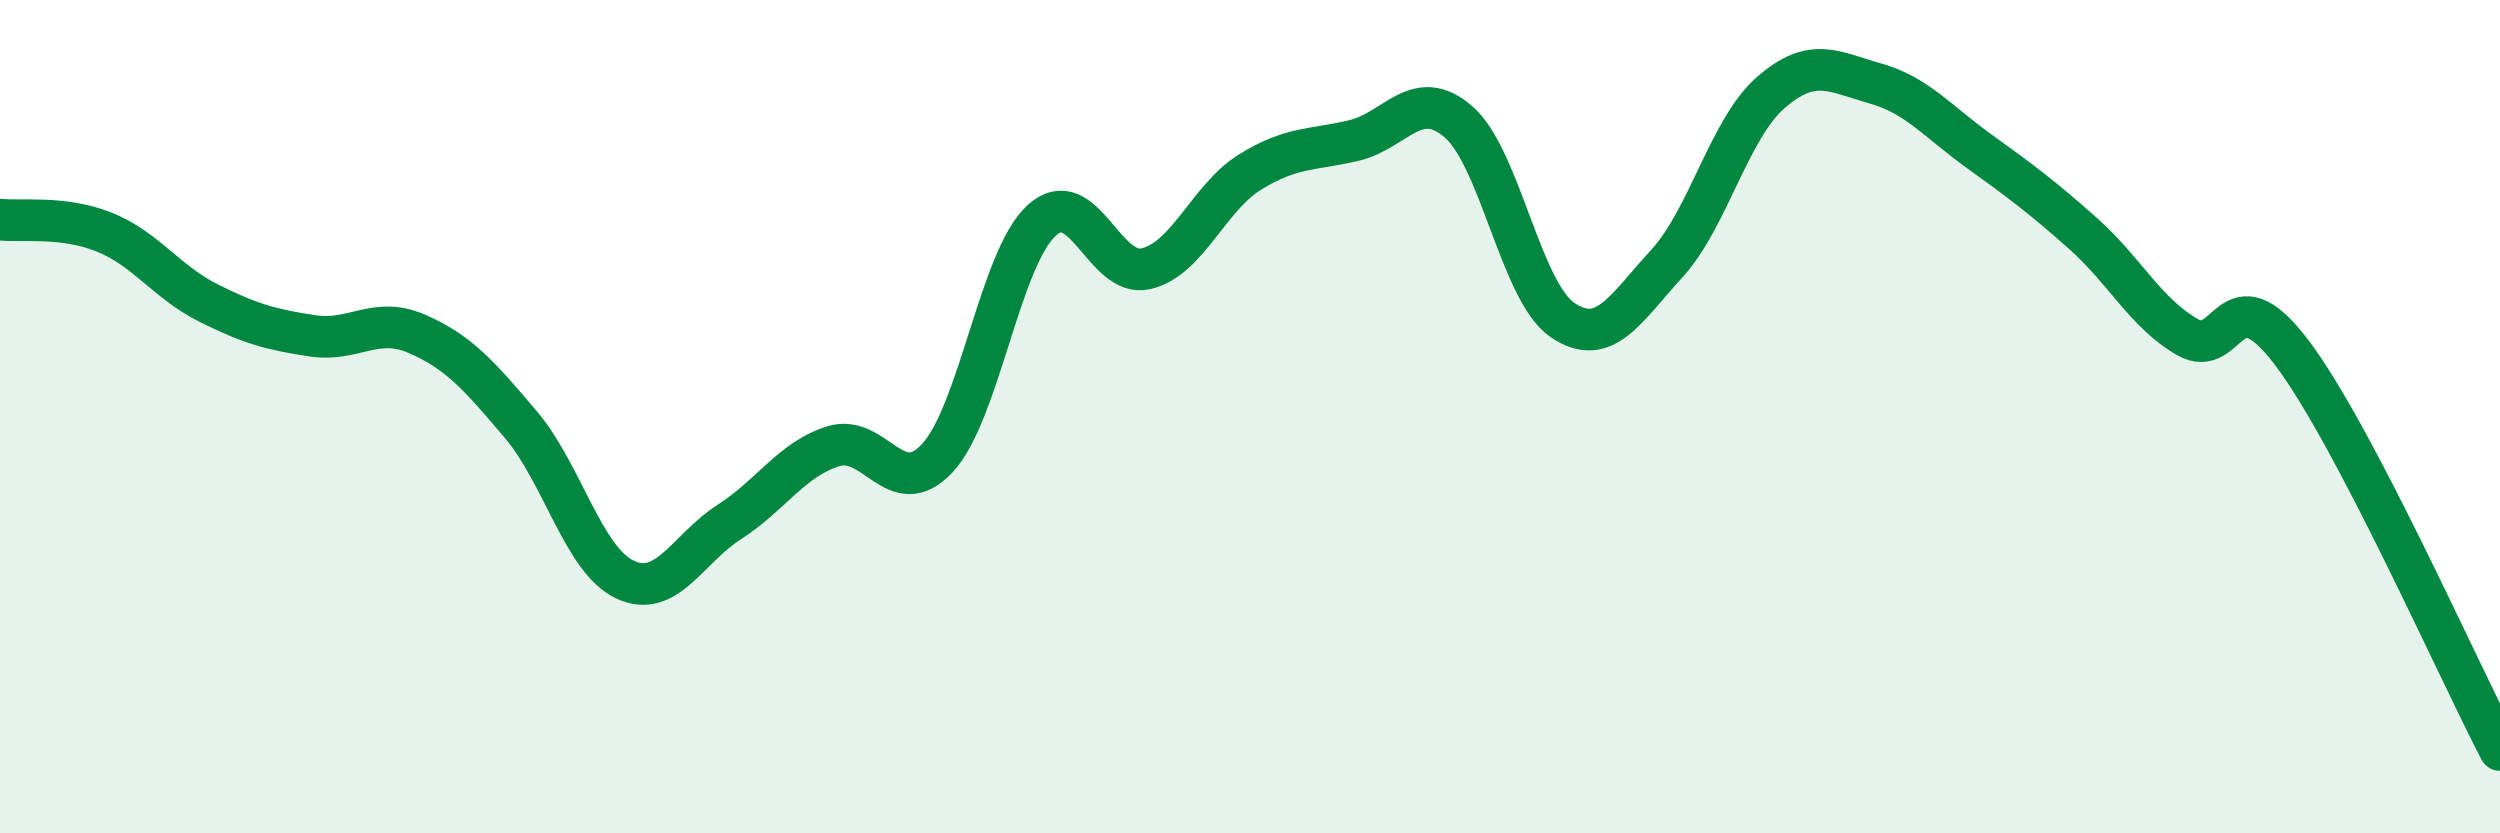
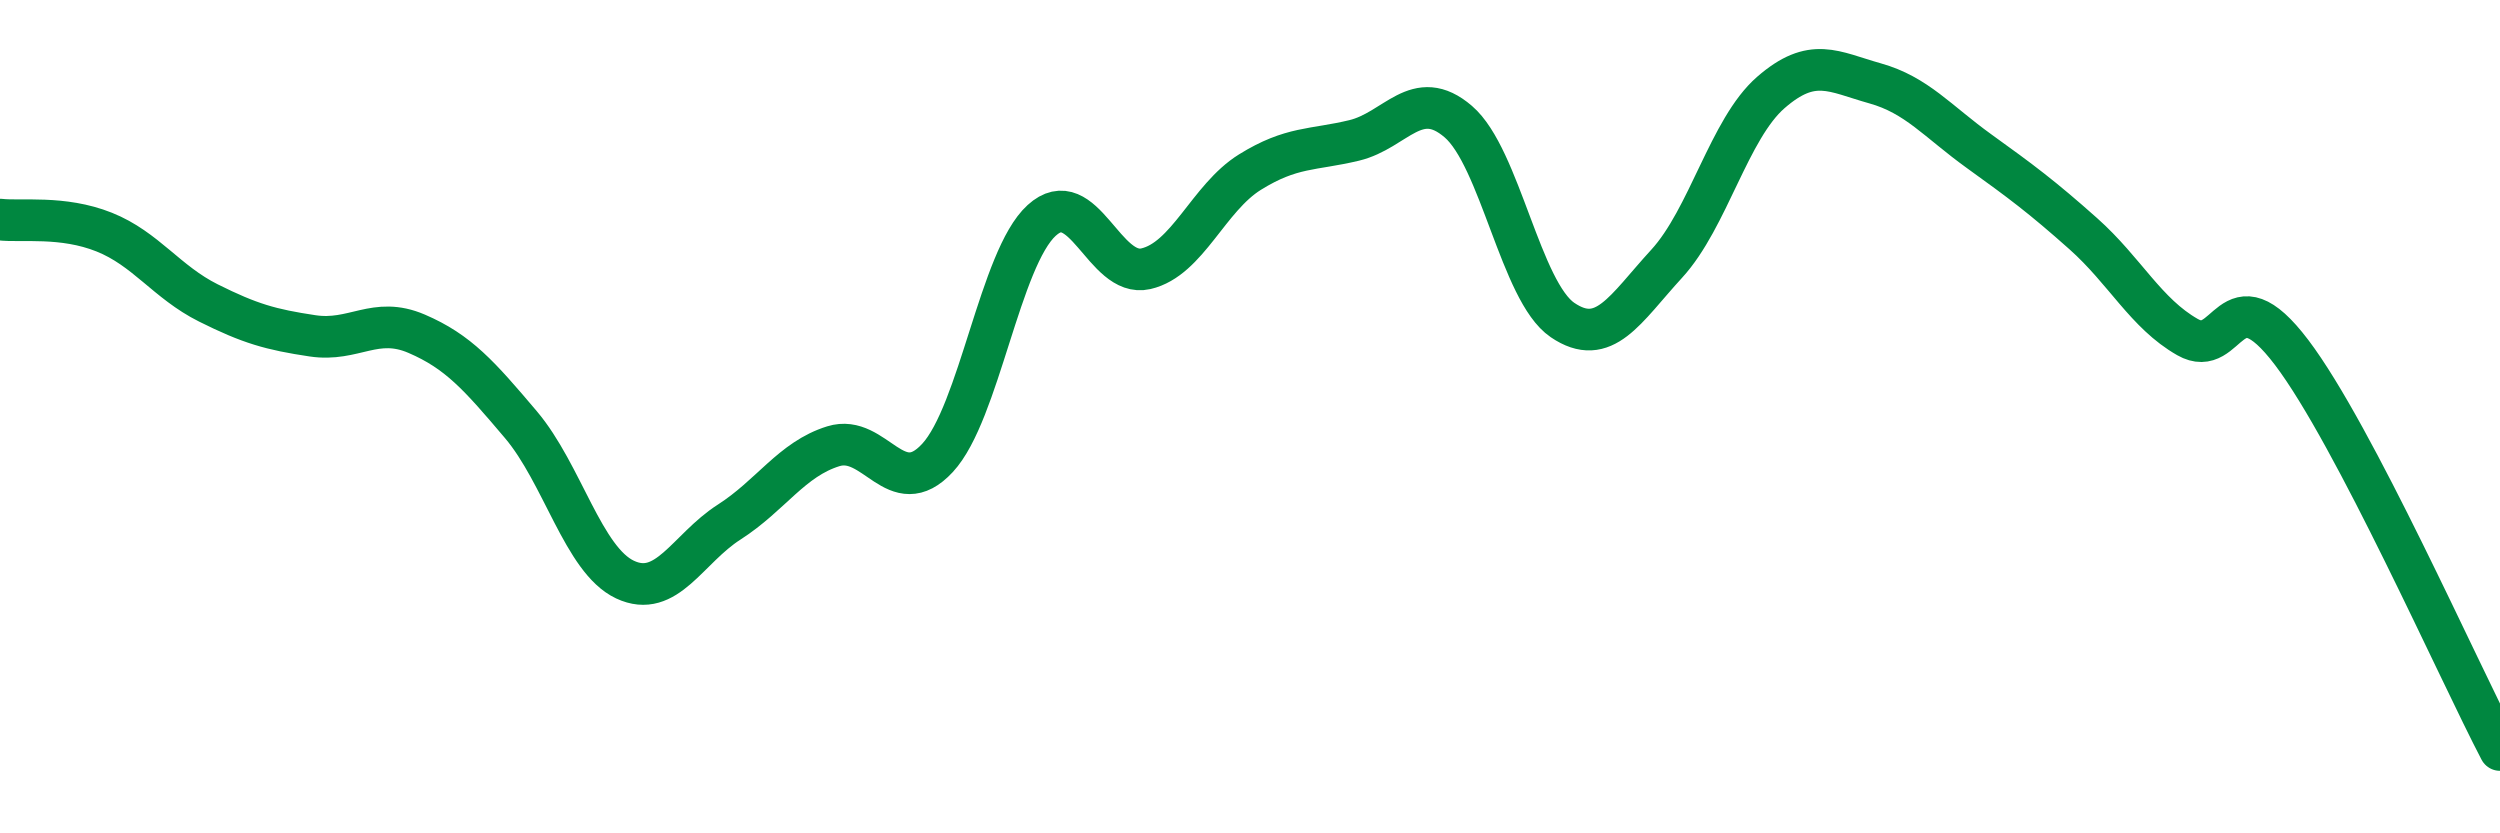
<svg xmlns="http://www.w3.org/2000/svg" width="60" height="20" viewBox="0 0 60 20">
-   <path d="M 0,5.27 C 0.5,5.33 1.5,5.17 2.5,5.57 C 3.5,5.97 4,6.77 5,7.27 C 6,7.77 6.5,7.91 7.5,8.06 C 8.5,8.21 9,7.58 10,8.01 C 11,8.44 11.5,9.01 12.5,10.19 C 13.5,11.37 14,13.44 15,13.91 C 16,14.38 16.5,13.17 17.5,12.53 C 18.5,11.89 19,11.02 20,10.71 C 21,10.4 21.5,12.07 22.5,10.99 C 23.5,9.91 24,6.2 25,5.29 C 26,4.38 26.5,6.68 27.5,6.45 C 28.5,6.22 29,4.75 30,4.13 C 31,3.51 31.5,3.61 32.5,3.37 C 33.5,3.13 34,2.06 35,2.92 C 36,3.78 36.5,7 37.5,7.68 C 38.5,8.36 39,7.42 40,6.33 C 41,5.24 41.5,3.09 42.5,2.22 C 43.5,1.35 44,1.72 45,2 C 46,2.28 46.5,2.91 47.5,3.63 C 48.5,4.35 49,4.72 50,5.61 C 51,6.5 51.5,7.52 52.5,8.09 C 53.5,8.66 53.5,6.48 55,8.46 C 56.5,10.44 59,16.09 60,18L60 20L0 20Z" fill="#008740" opacity="0.1" stroke-linecap="round" stroke-linejoin="round" />
  <path d="M 0,5.27 C 0.5,5.33 1.5,5.17 2.5,5.57 C 3.5,5.97 4,6.77 5,7.27 C 6,7.77 6.5,7.91 7.5,8.06 C 8.5,8.21 9,7.58 10,8.01 C 11,8.44 11.5,9.01 12.5,10.19 C 13.5,11.37 14,13.44 15,13.91 C 16,14.38 16.5,13.17 17.5,12.53 C 18.5,11.89 19,11.02 20,10.71 C 21,10.4 21.5,12.07 22.5,10.99 C 23.5,9.91 24,6.2 25,5.29 C 26,4.38 26.5,6.68 27.5,6.45 C 28.5,6.22 29,4.75 30,4.13 C 31,3.51 31.5,3.61 32.5,3.37 C 33.5,3.13 34,2.06 35,2.92 C 36,3.78 36.5,7 37.5,7.68 C 38.5,8.36 39,7.42 40,6.33 C 41,5.24 41.5,3.09 42.5,2.22 C 43.5,1.35 44,1.72 45,2 C 46,2.28 46.5,2.91 47.5,3.63 C 48.5,4.35 49,4.72 50,5.61 C 51,6.5 51.5,7.52 52.5,8.09 C 53.5,8.66 53.5,6.48 55,8.46 C 56.5,10.44 59,16.09 60,18" stroke="#008740" stroke-width="1" fill="none" stroke-linecap="round" stroke-linejoin="round" />
</svg>